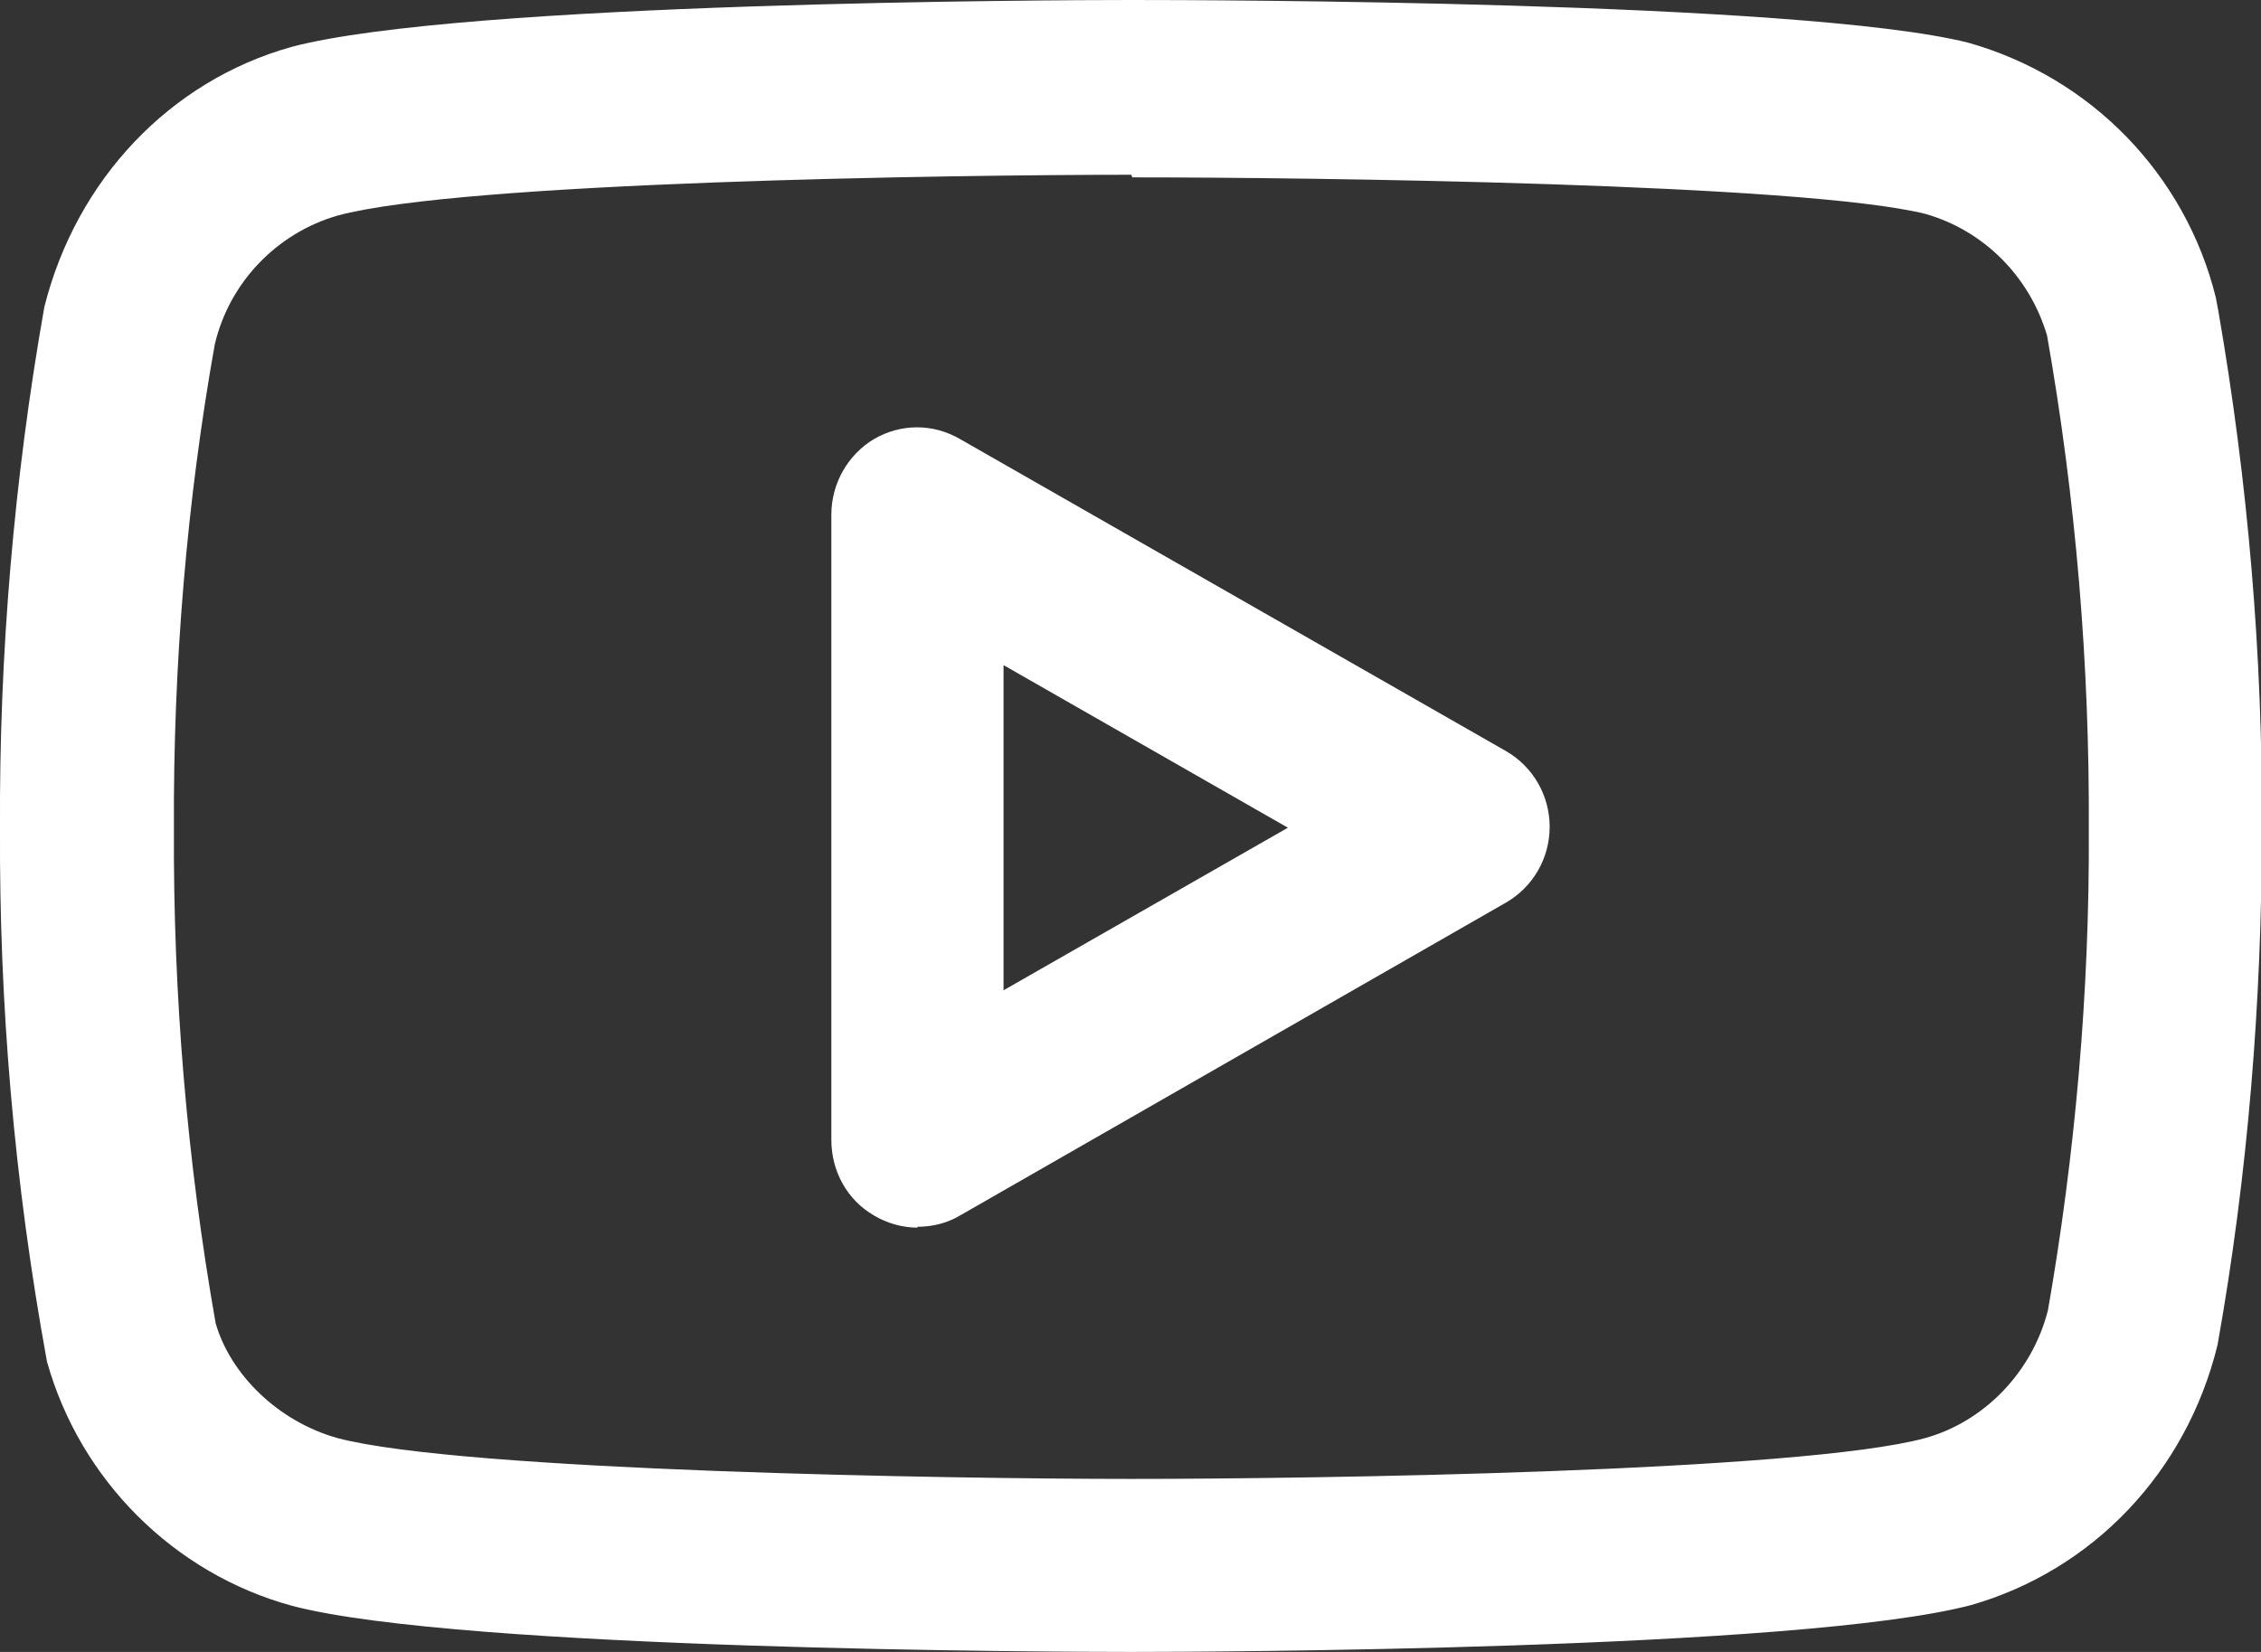
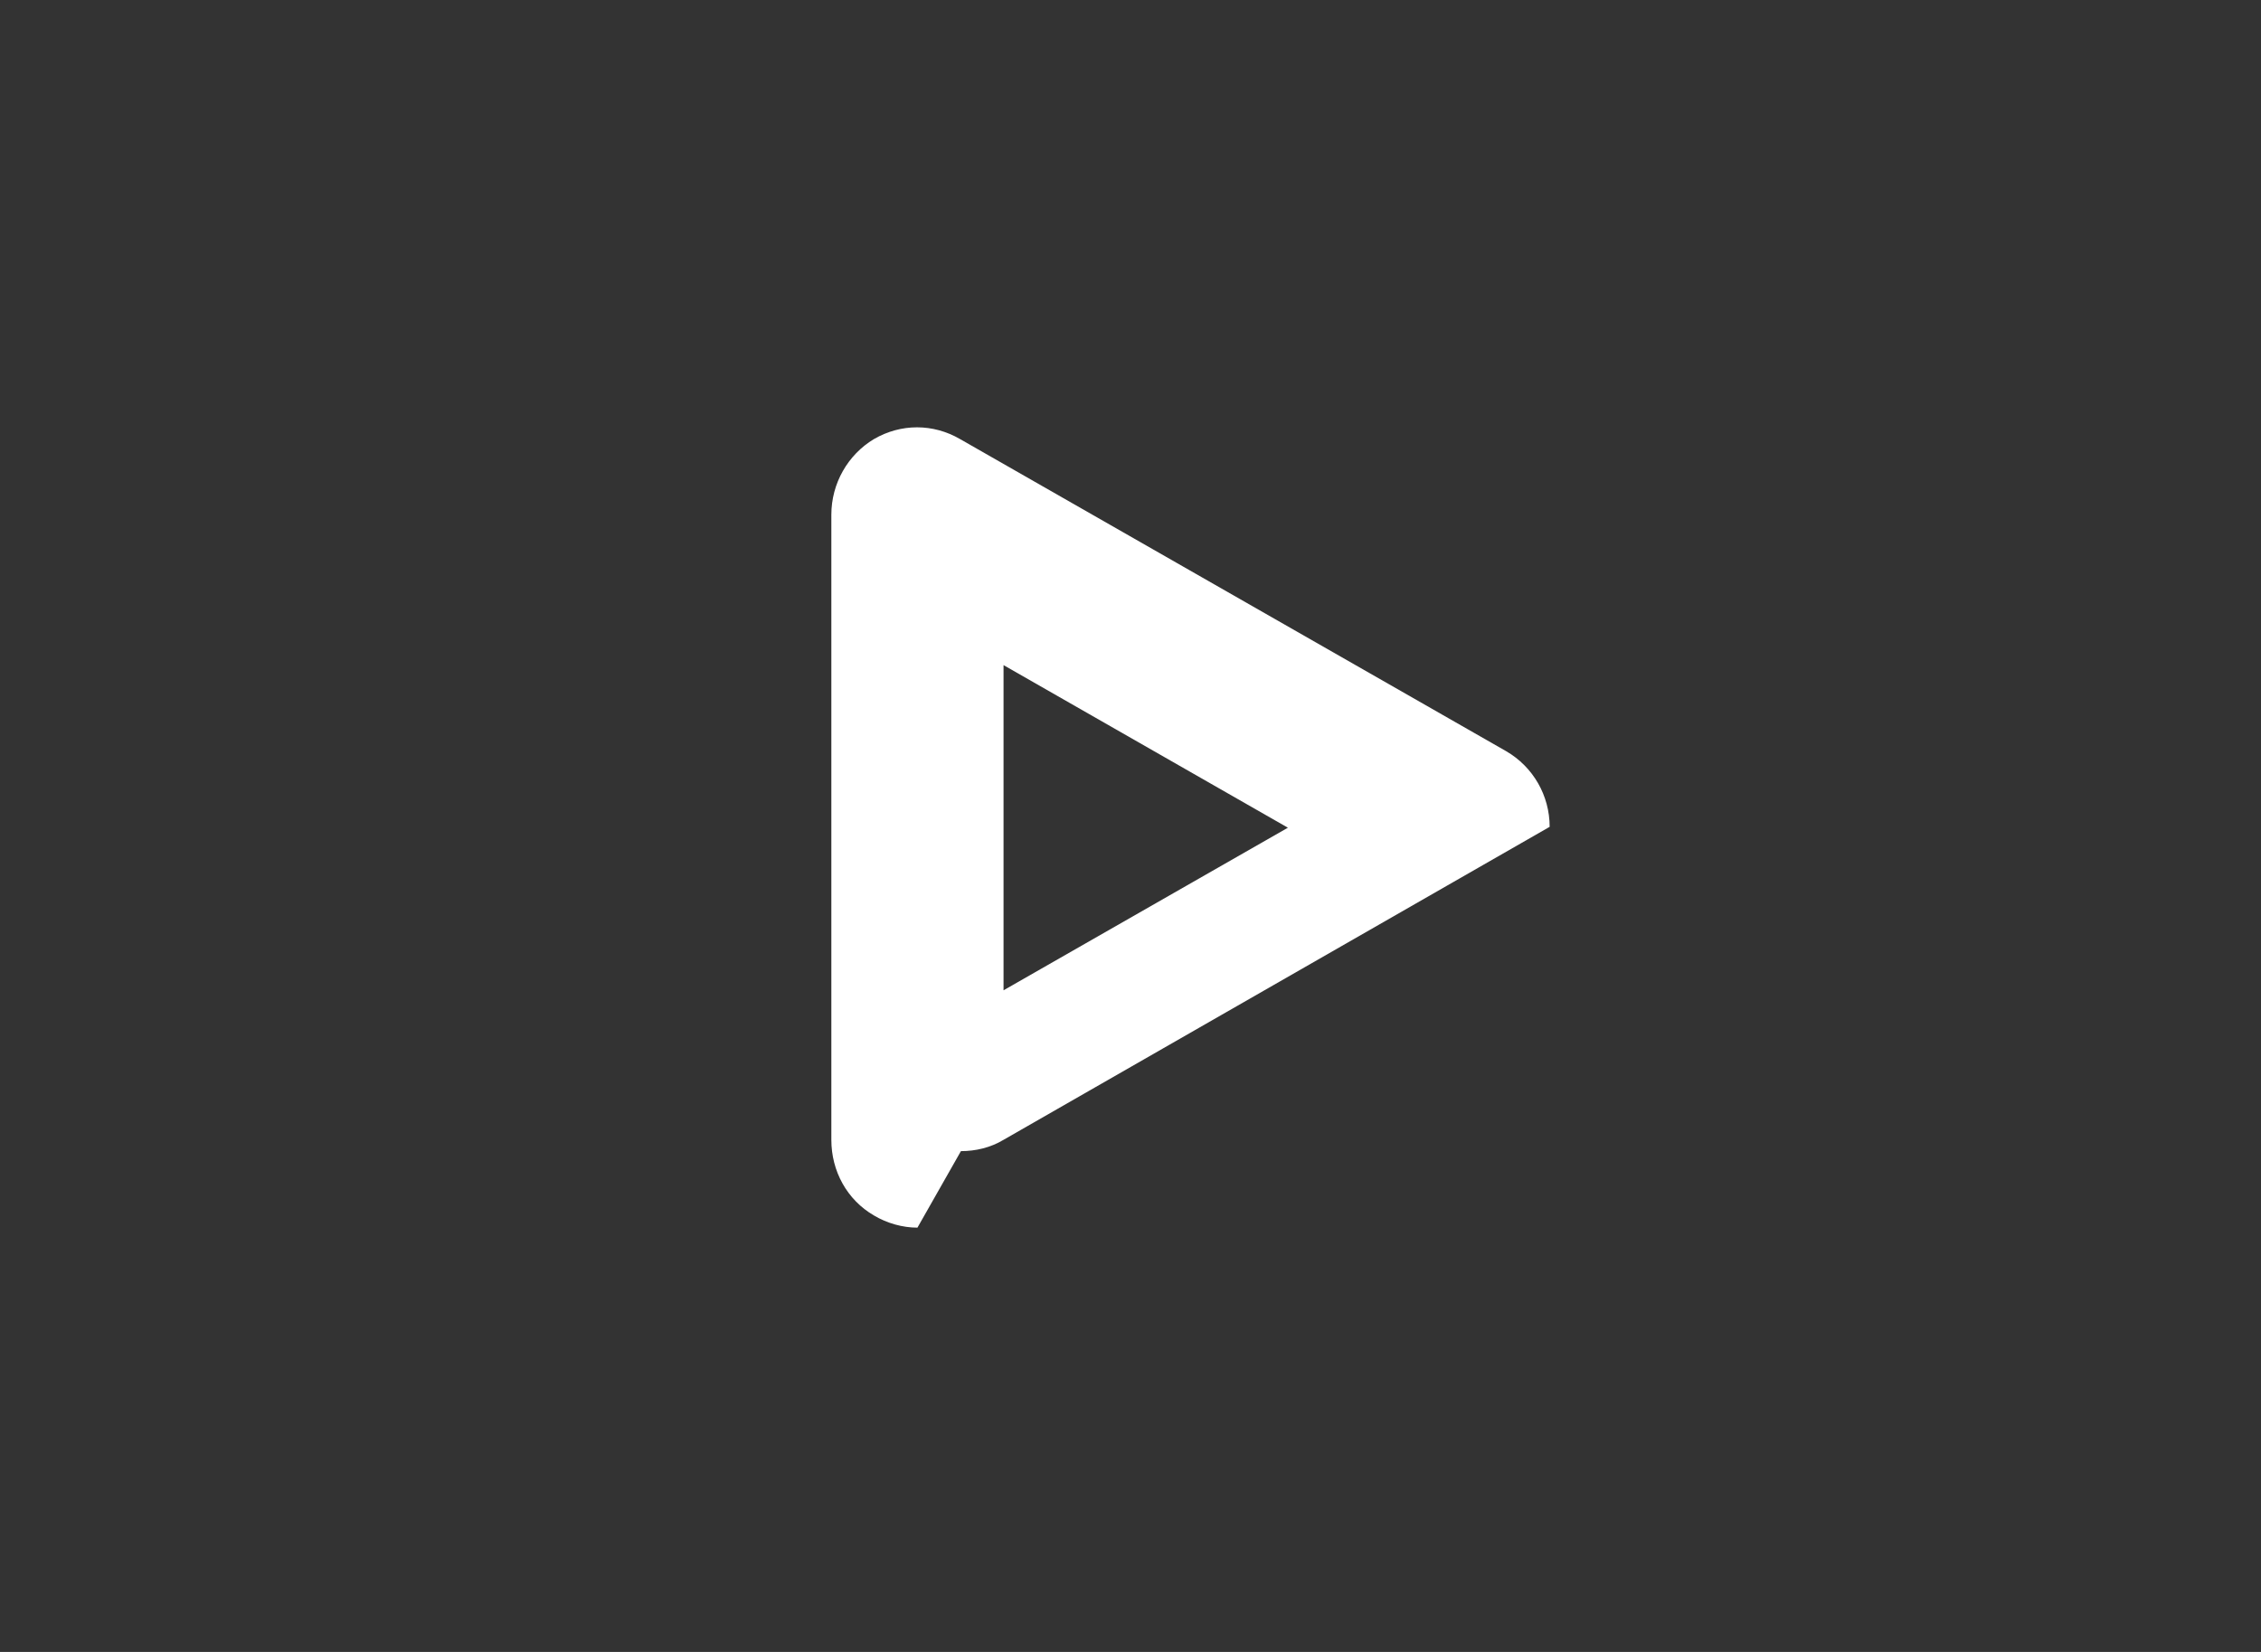
<svg xmlns="http://www.w3.org/2000/svg" id="Ebene_1" viewBox="0 0 26 19">
  <rect x="0" y="0" width="26" height="19" fill="#333333" stroke="none" />
  <defs>
    <style>.cls-1{fill:#fff;}</style>
  </defs>
  <g id="Icon_feather-youtube">
-     <path class="cls-1" d="M13,19c-.78,0-7.7-.02-9.64-.53-1.36-.37-2.44-1.45-2.82-2.81C.16,13.58-.01,11.54,0,9.52c-.01-1.99.16-4.01.51-5.99C.88,2.06,1.96.93,3.35.54,5.31.02,12.22,0,13.01,0s7.69.01,9.62.49c1.42.4,2.5,1.52,2.85,2.93.01.05.02.11.03.16.34,1.96.51,3.96.5,5.95,0,1.98-.16,3.98-.51,5.94-.36,1.47-1.44,2.59-2.83,2.99-1.96.52-8.88.54-9.66.54ZM13.01,2.01c-2.05,0-7.7.08-9.13.47-.69.2-1.24.76-1.41,1.48-.32,1.79-.48,3.69-.47,5.57-.01,1.91.15,3.82.48,5.69.17.59.72,1.13,1.4,1.32,1.43.38,7.07.47,9.13.47s7.7-.08,9.13-.47c.68-.19,1.23-.76,1.41-1.47.31-1.77.48-3.66.47-5.52.01-1.91-.15-3.82-.48-5.69,0,0,0,0,0,0-.2-.68-.73-1.21-1.4-1.4-1.41-.35-7.06-.42-9.12-.42Z" />
-     <path class="cls-1" d="M10.55,14.12c-.17,0-.35-.05-.5-.14-.31-.18-.49-.51-.49-.87v-7.19c0-.36.19-.69.49-.87.31-.18.68-.18.99,0l6.28,3.59c.31.18.5.51.5.87s-.19.69-.5.87l-6.28,3.6c-.15.09-.32.13-.49.13ZM11.54,7.65v3.74l3.27-1.87-3.27-1.87Z" />
+     <path class="cls-1" d="M10.55,14.12c-.17,0-.35-.05-.5-.14-.31-.18-.49-.51-.49-.87v-7.19c0-.36.19-.69.49-.87.31-.18.68-.18.99,0l6.28,3.59c.31.18.5.51.5.87l-6.28,3.6c-.15.09-.32.13-.49.13ZM11.54,7.65v3.74l3.27-1.87-3.27-1.87Z" />
  </g>
</svg>